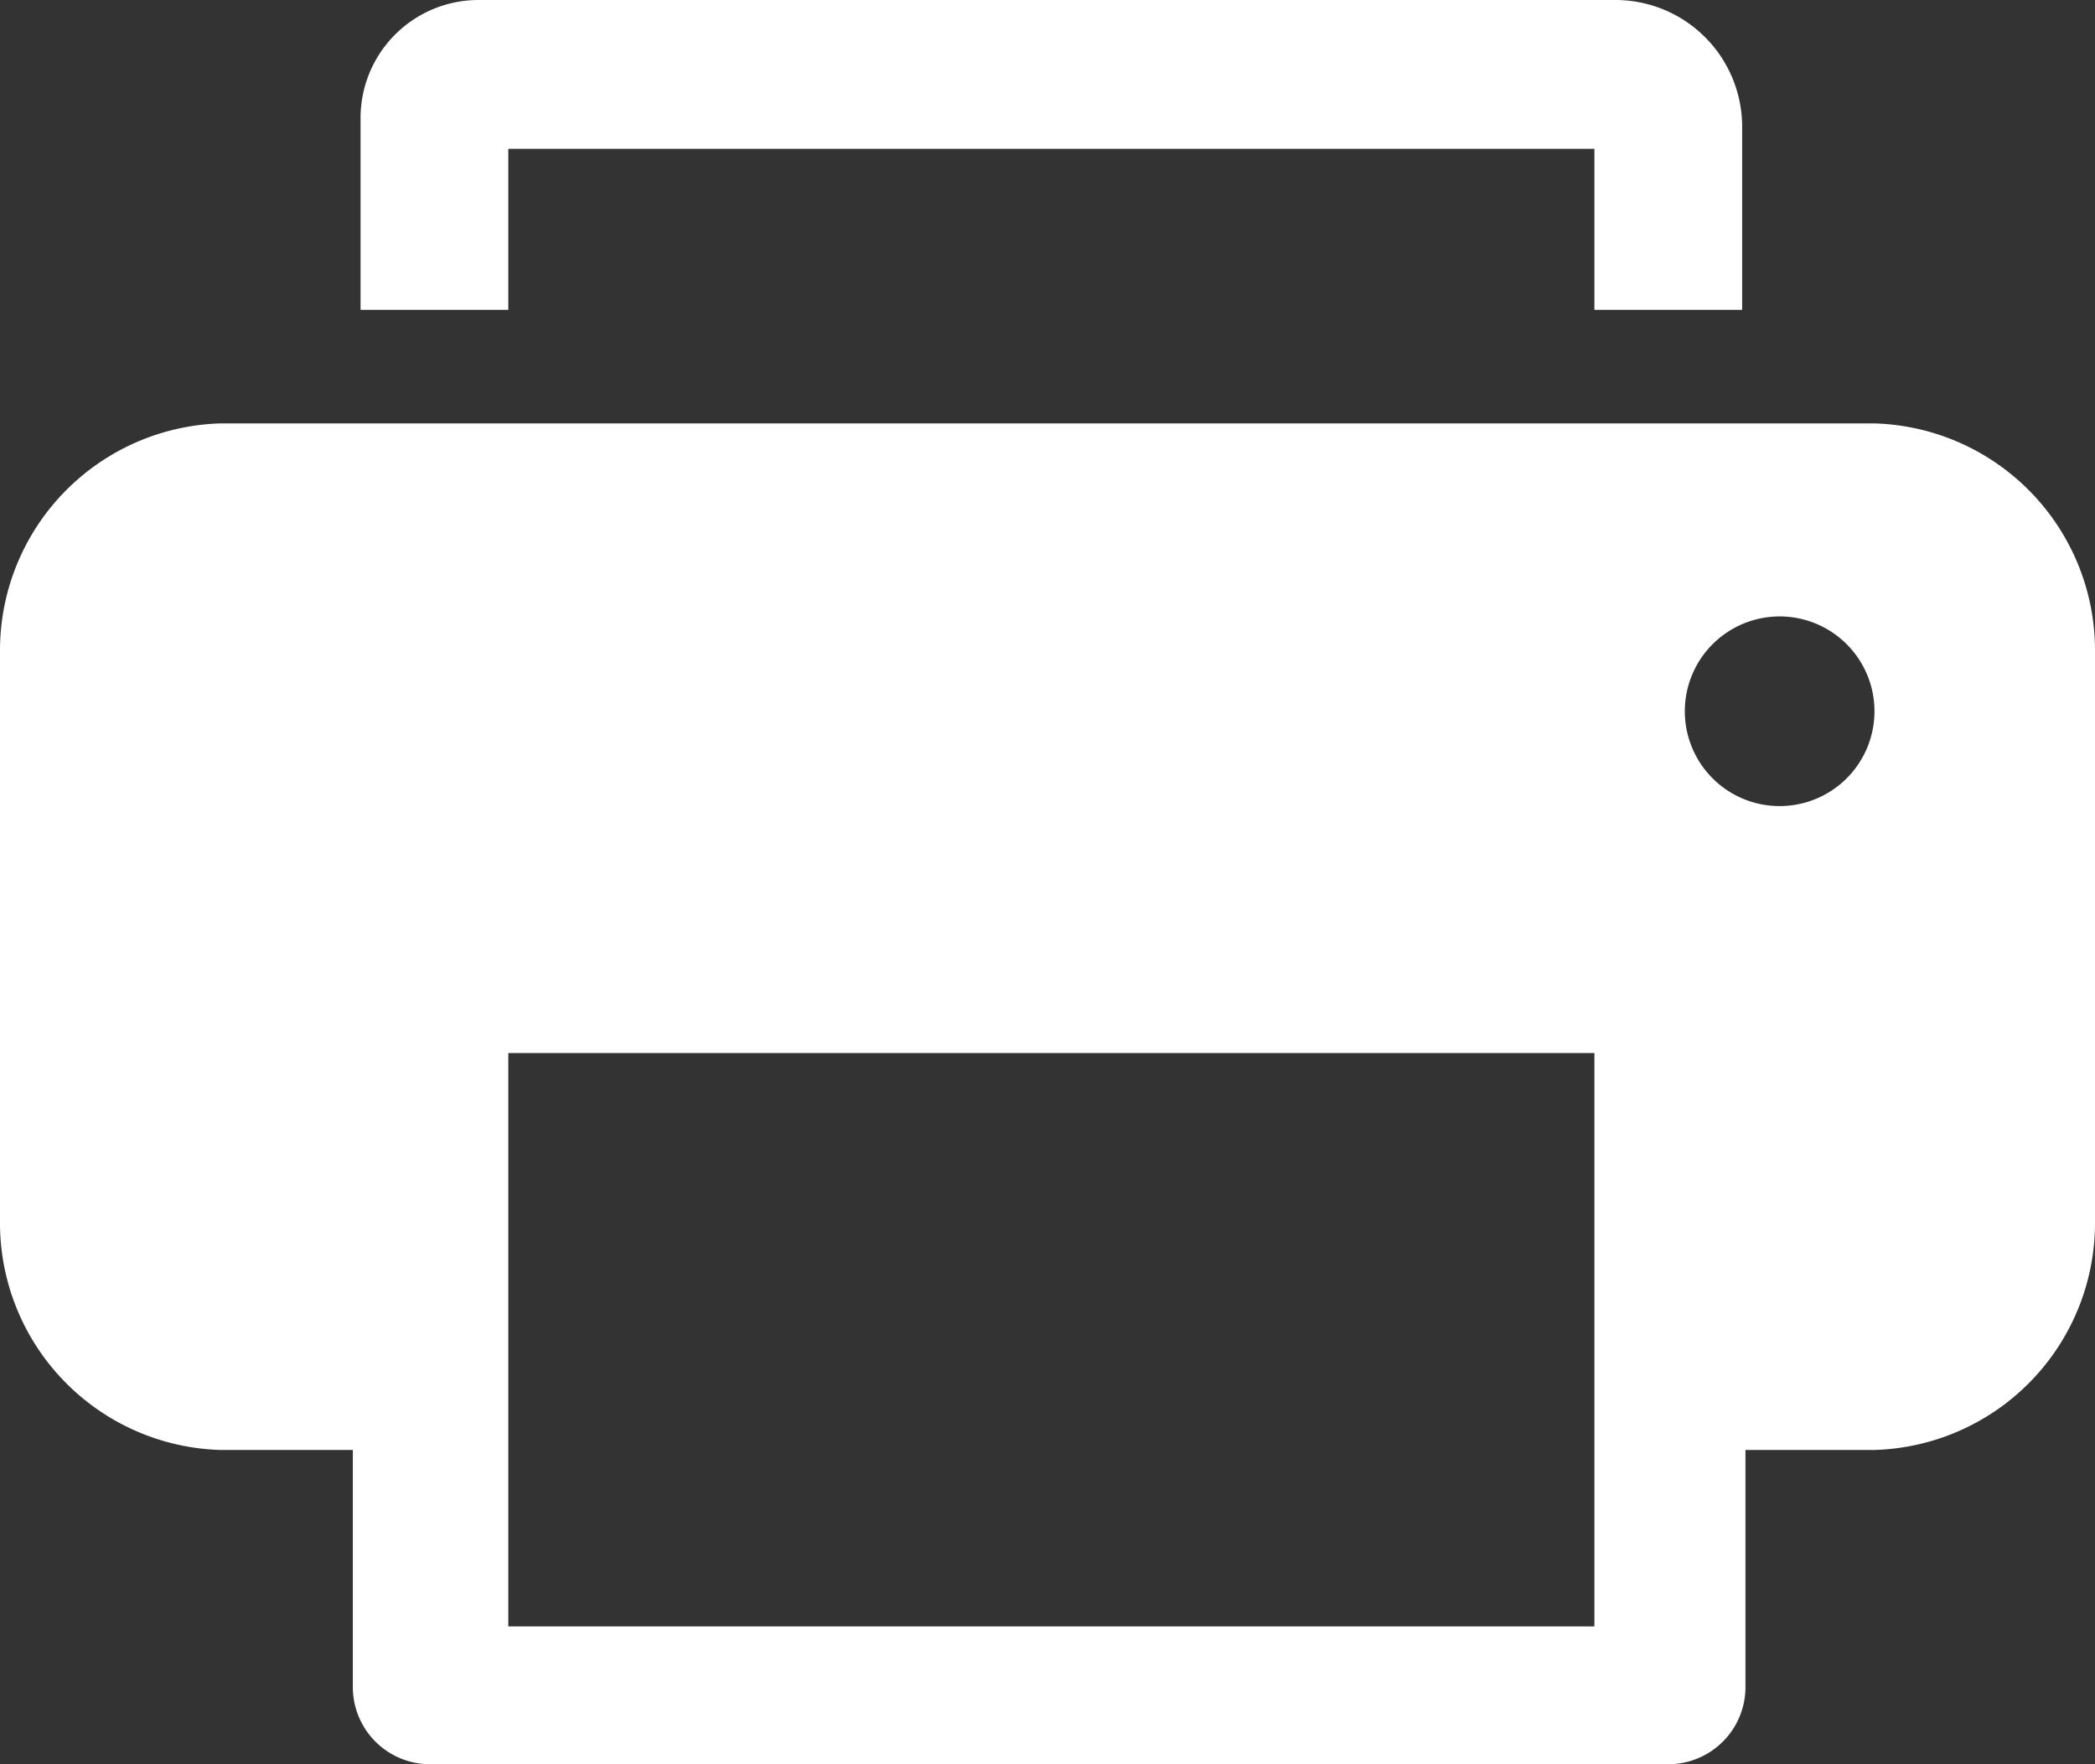
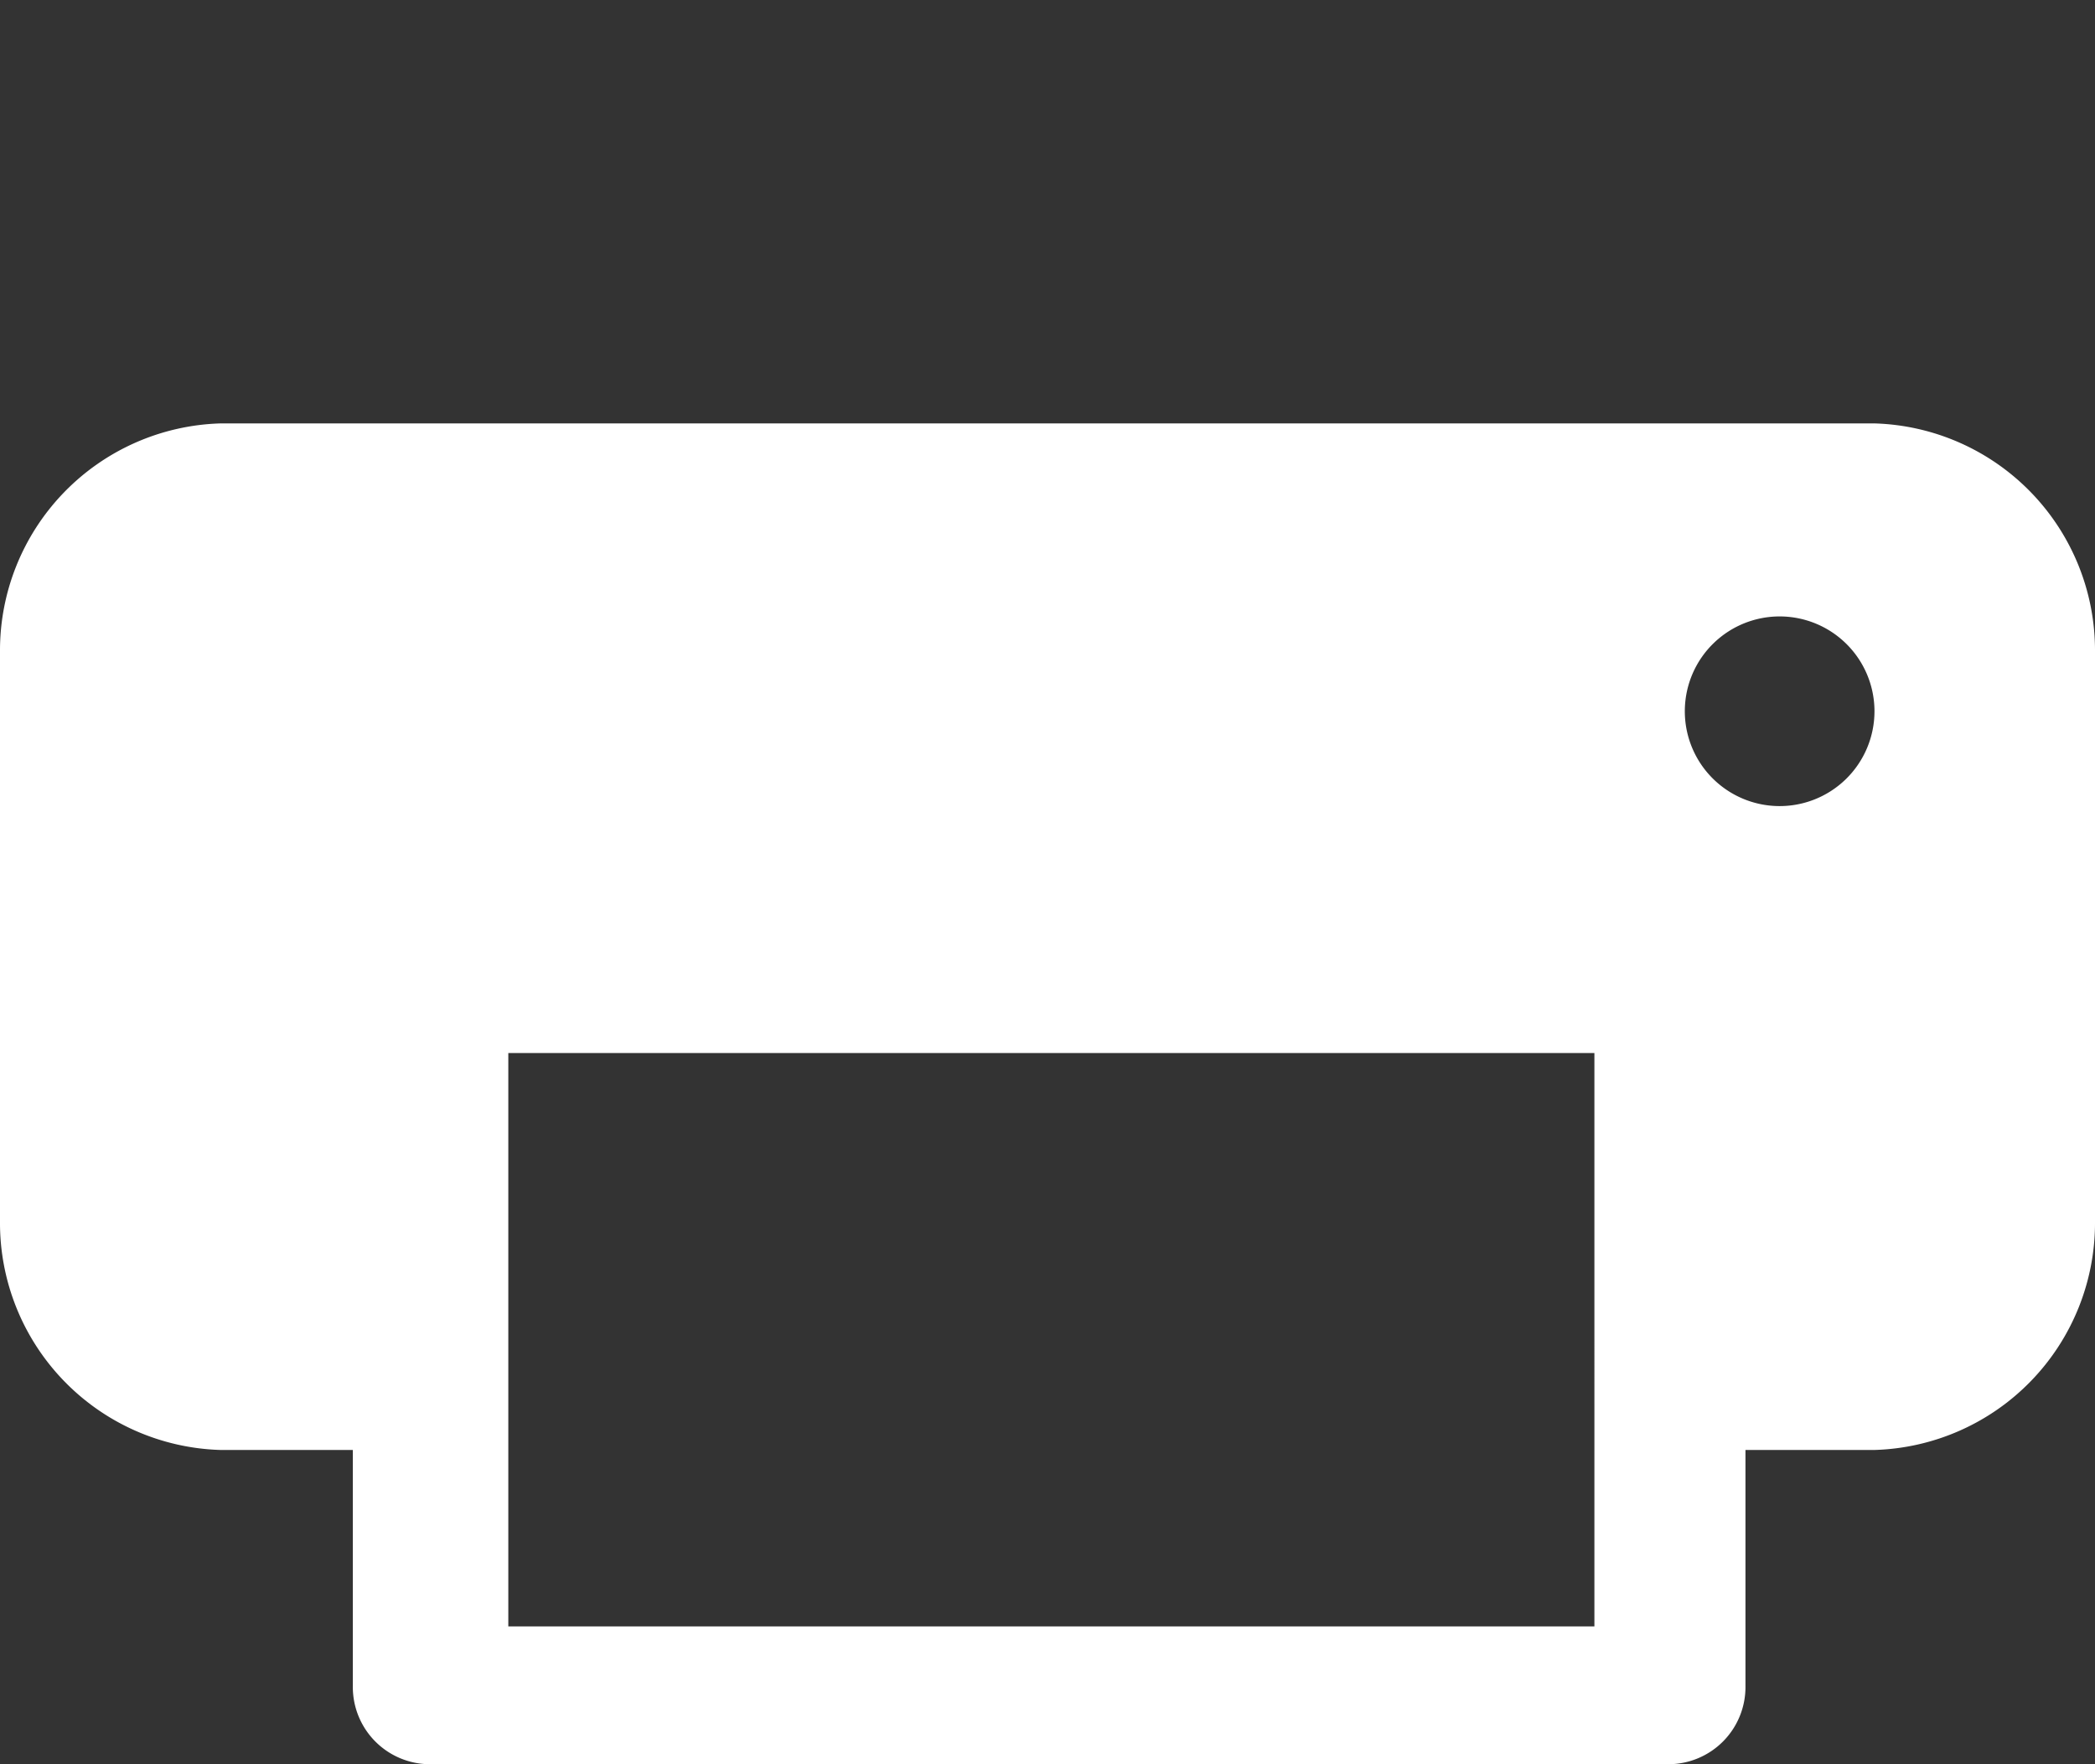
<svg xmlns="http://www.w3.org/2000/svg" viewBox="0 0 19 16">
  <rect x="0" y="0" width="19" height="16" fill="#333333" stroke="none" />
  <defs>
    <style>.cls-1,.cls-2{fill:#fff;}.cls-2{fill-rule:evenodd;}</style>
  </defs>
  <title>Fax</title>
  <g id="Ebene_2" data-name="Ebene 2">
    <g id="Ebene_1-2" data-name="Ebene 1">
-       <path class="cls-1" d="M15.8,2.81H14.46V1.35H4.61V2.81H3.27V1.08A1.07,1.07,0,0,1,4.34,0H14.66A1.15,1.15,0,0,1,15.8,1.15Z" />
      <path class="cls-2" d="M16.11,7.31A.86.86,0,1,1,17,6.45.86.86,0,0,1,16.11,7.31Zm-1.65,7.44H4.61V9.55h9.85ZM17,3.84H2A2.06,2.06,0,0,0,0,5.91v5.17a2.06,2.06,0,0,0,2,2.07h1.2v2.14a.7.7,0,0,0,.7.71H15.13a.7.7,0,0,0,.7-.71V13.15H17a2.06,2.06,0,0,0,2-2.07V5.91A2.06,2.06,0,0,0,17,3.84Z" />
    </g>
  </g>
</svg>